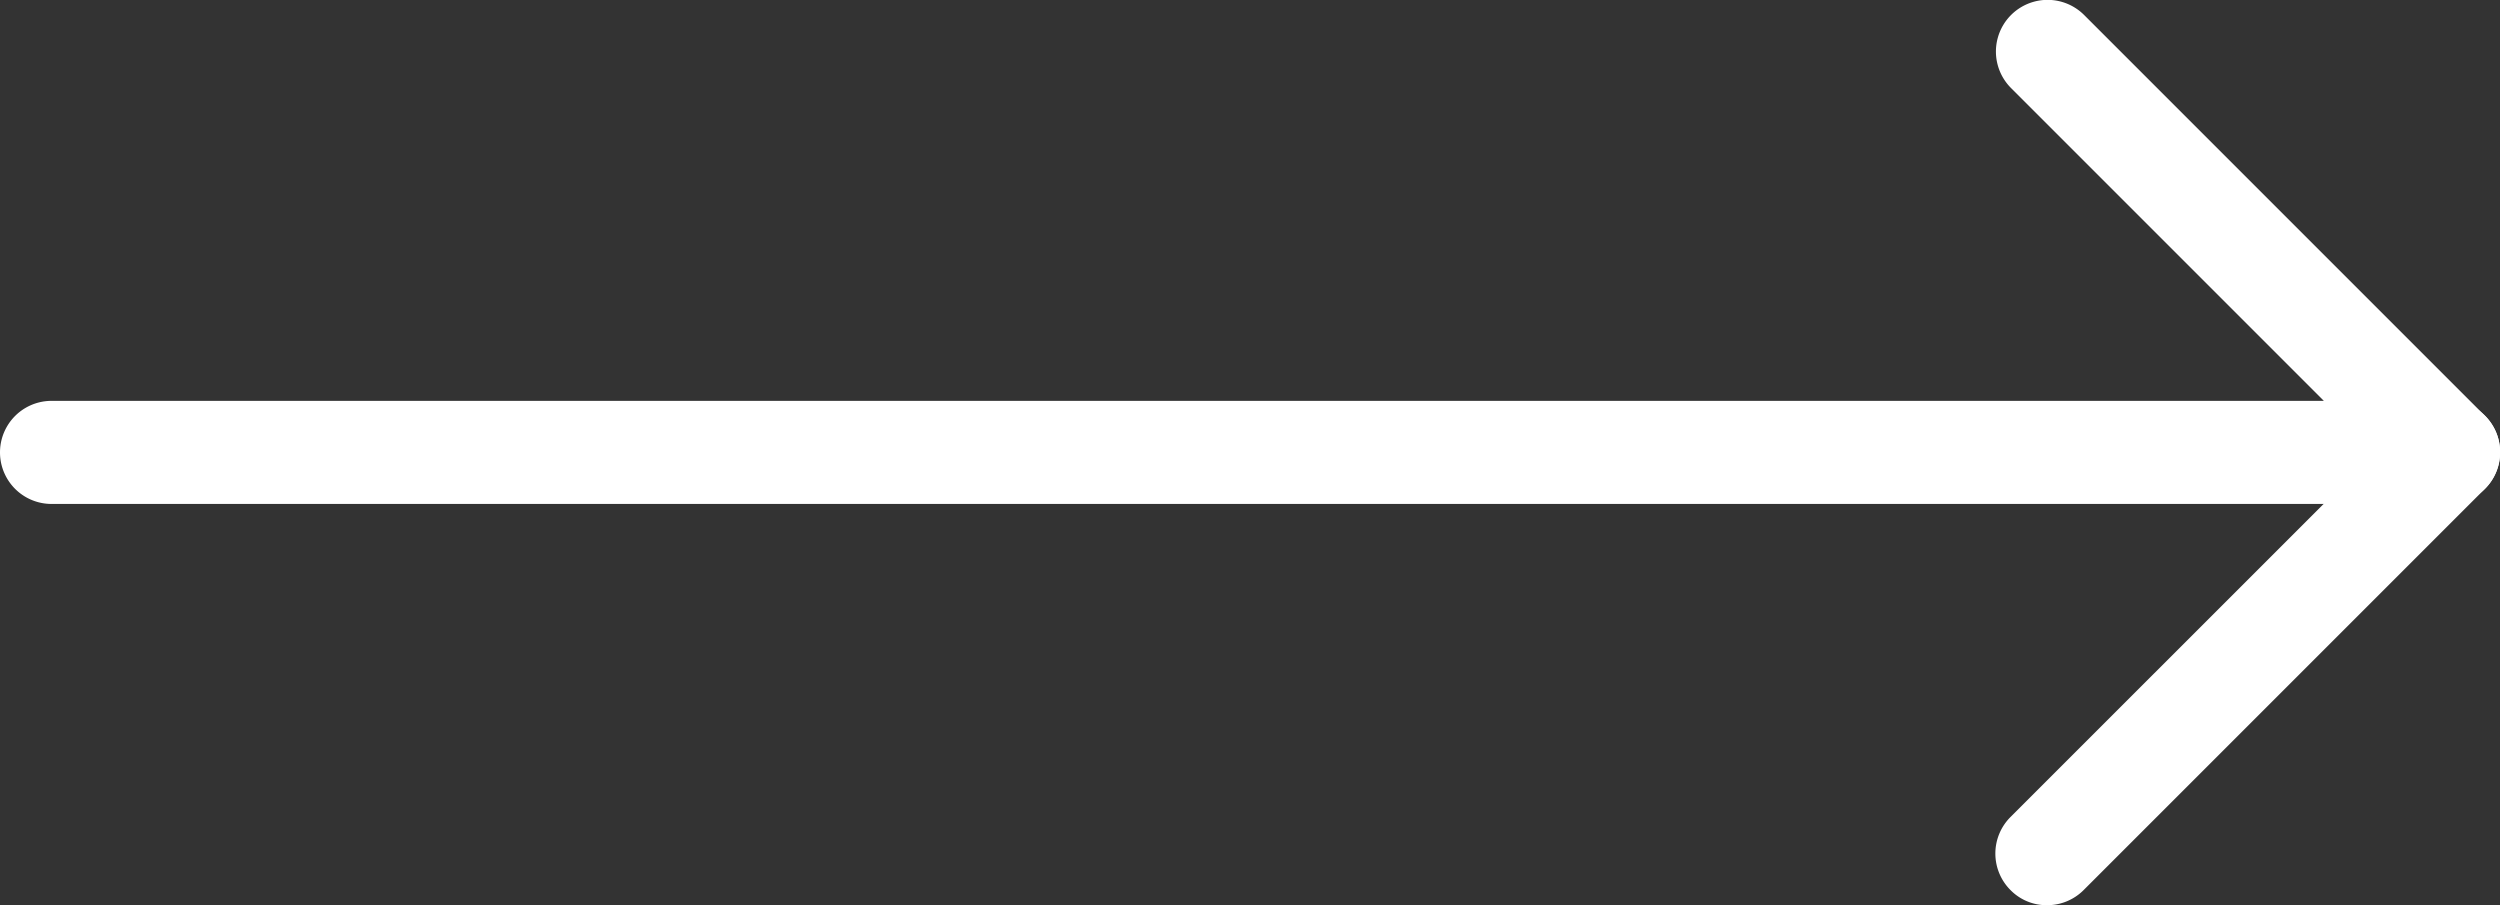
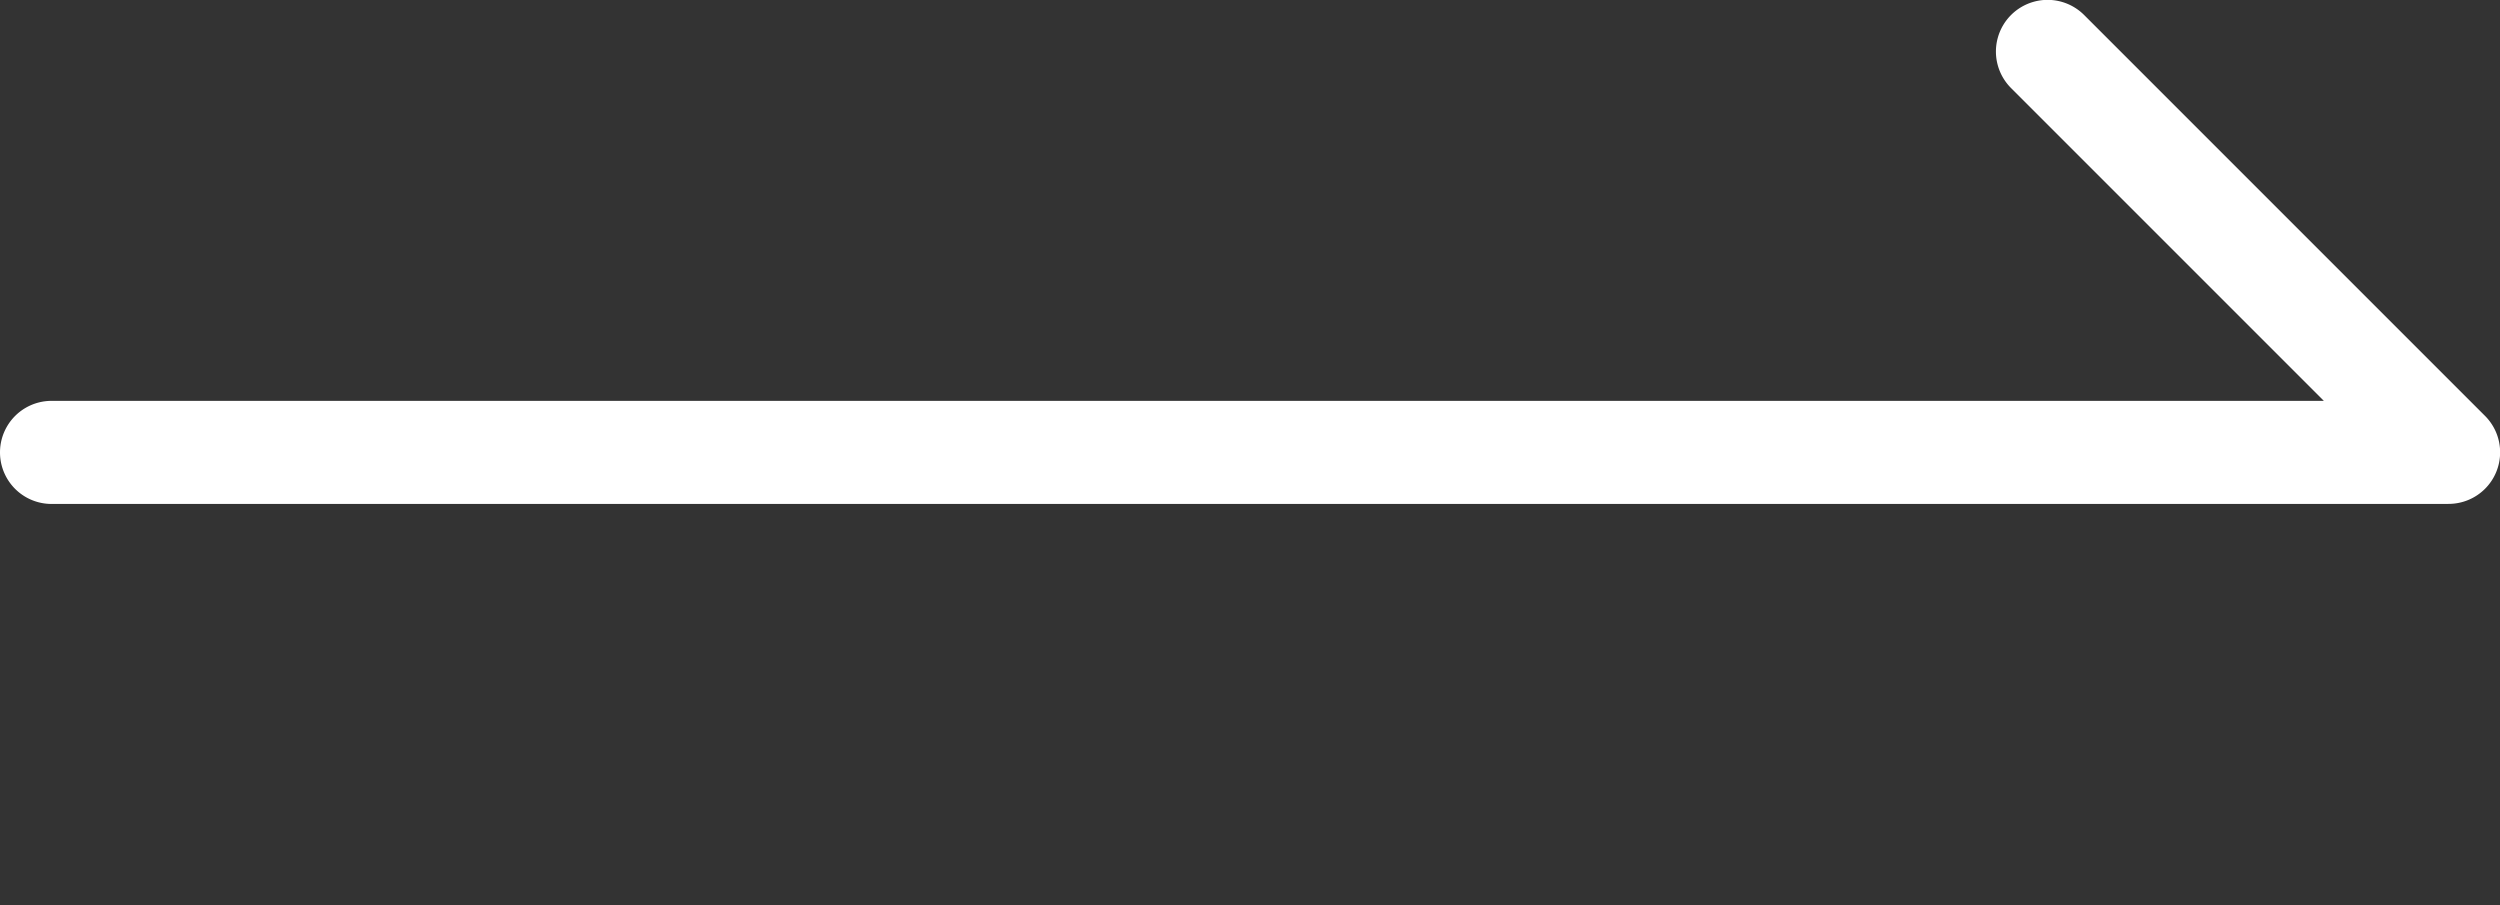
<svg xmlns="http://www.w3.org/2000/svg" width="44.479" height="16.108" viewBox="0 0 44.479 16.108">
  <rect x="0" y="0" width="44.479" height="16.108" fill="#333333" stroke="none" />
  <g id="right-arrow" transform="translate(-4 -498.925)">
    <g id="Group_4" data-name="Group 4" transform="translate(4 498.925)">
      <g id="Group_3" data-name="Group 3" transform="translate(0)">
        <g id="Group_1" data-name="Group 1">
          <path id="Path_1" data-name="Path 1" d="M47.56,507.891H4.917a.917.917,0,0,1,0-1.834H45.345l-5.565-5.565a.918.918,0,1,1,1.3-1.3l7.133,7.133a.917.917,0,0,1-.651,1.565Z" transform="translate(-4 -498.925)" fill="#fff" />
        </g>
        <g id="Group_2" data-name="Group 2" transform="translate(35.502 7.13)">
-           <path id="Path_2" data-name="Path 2" d="M1243.741,756.7a.9.9,0,0,1-.648-.269.919.919,0,0,1,0-1.3l7.142-7.141a.918.918,0,0,1,1.3,1.3l-7.142,7.142A.916.916,0,0,1,1243.741,756.7Z" transform="translate(-1242.825 -747.725)" fill="#fff" />
-         </g>
+           </g>
      </g>
    </g>
  </g>
</svg>